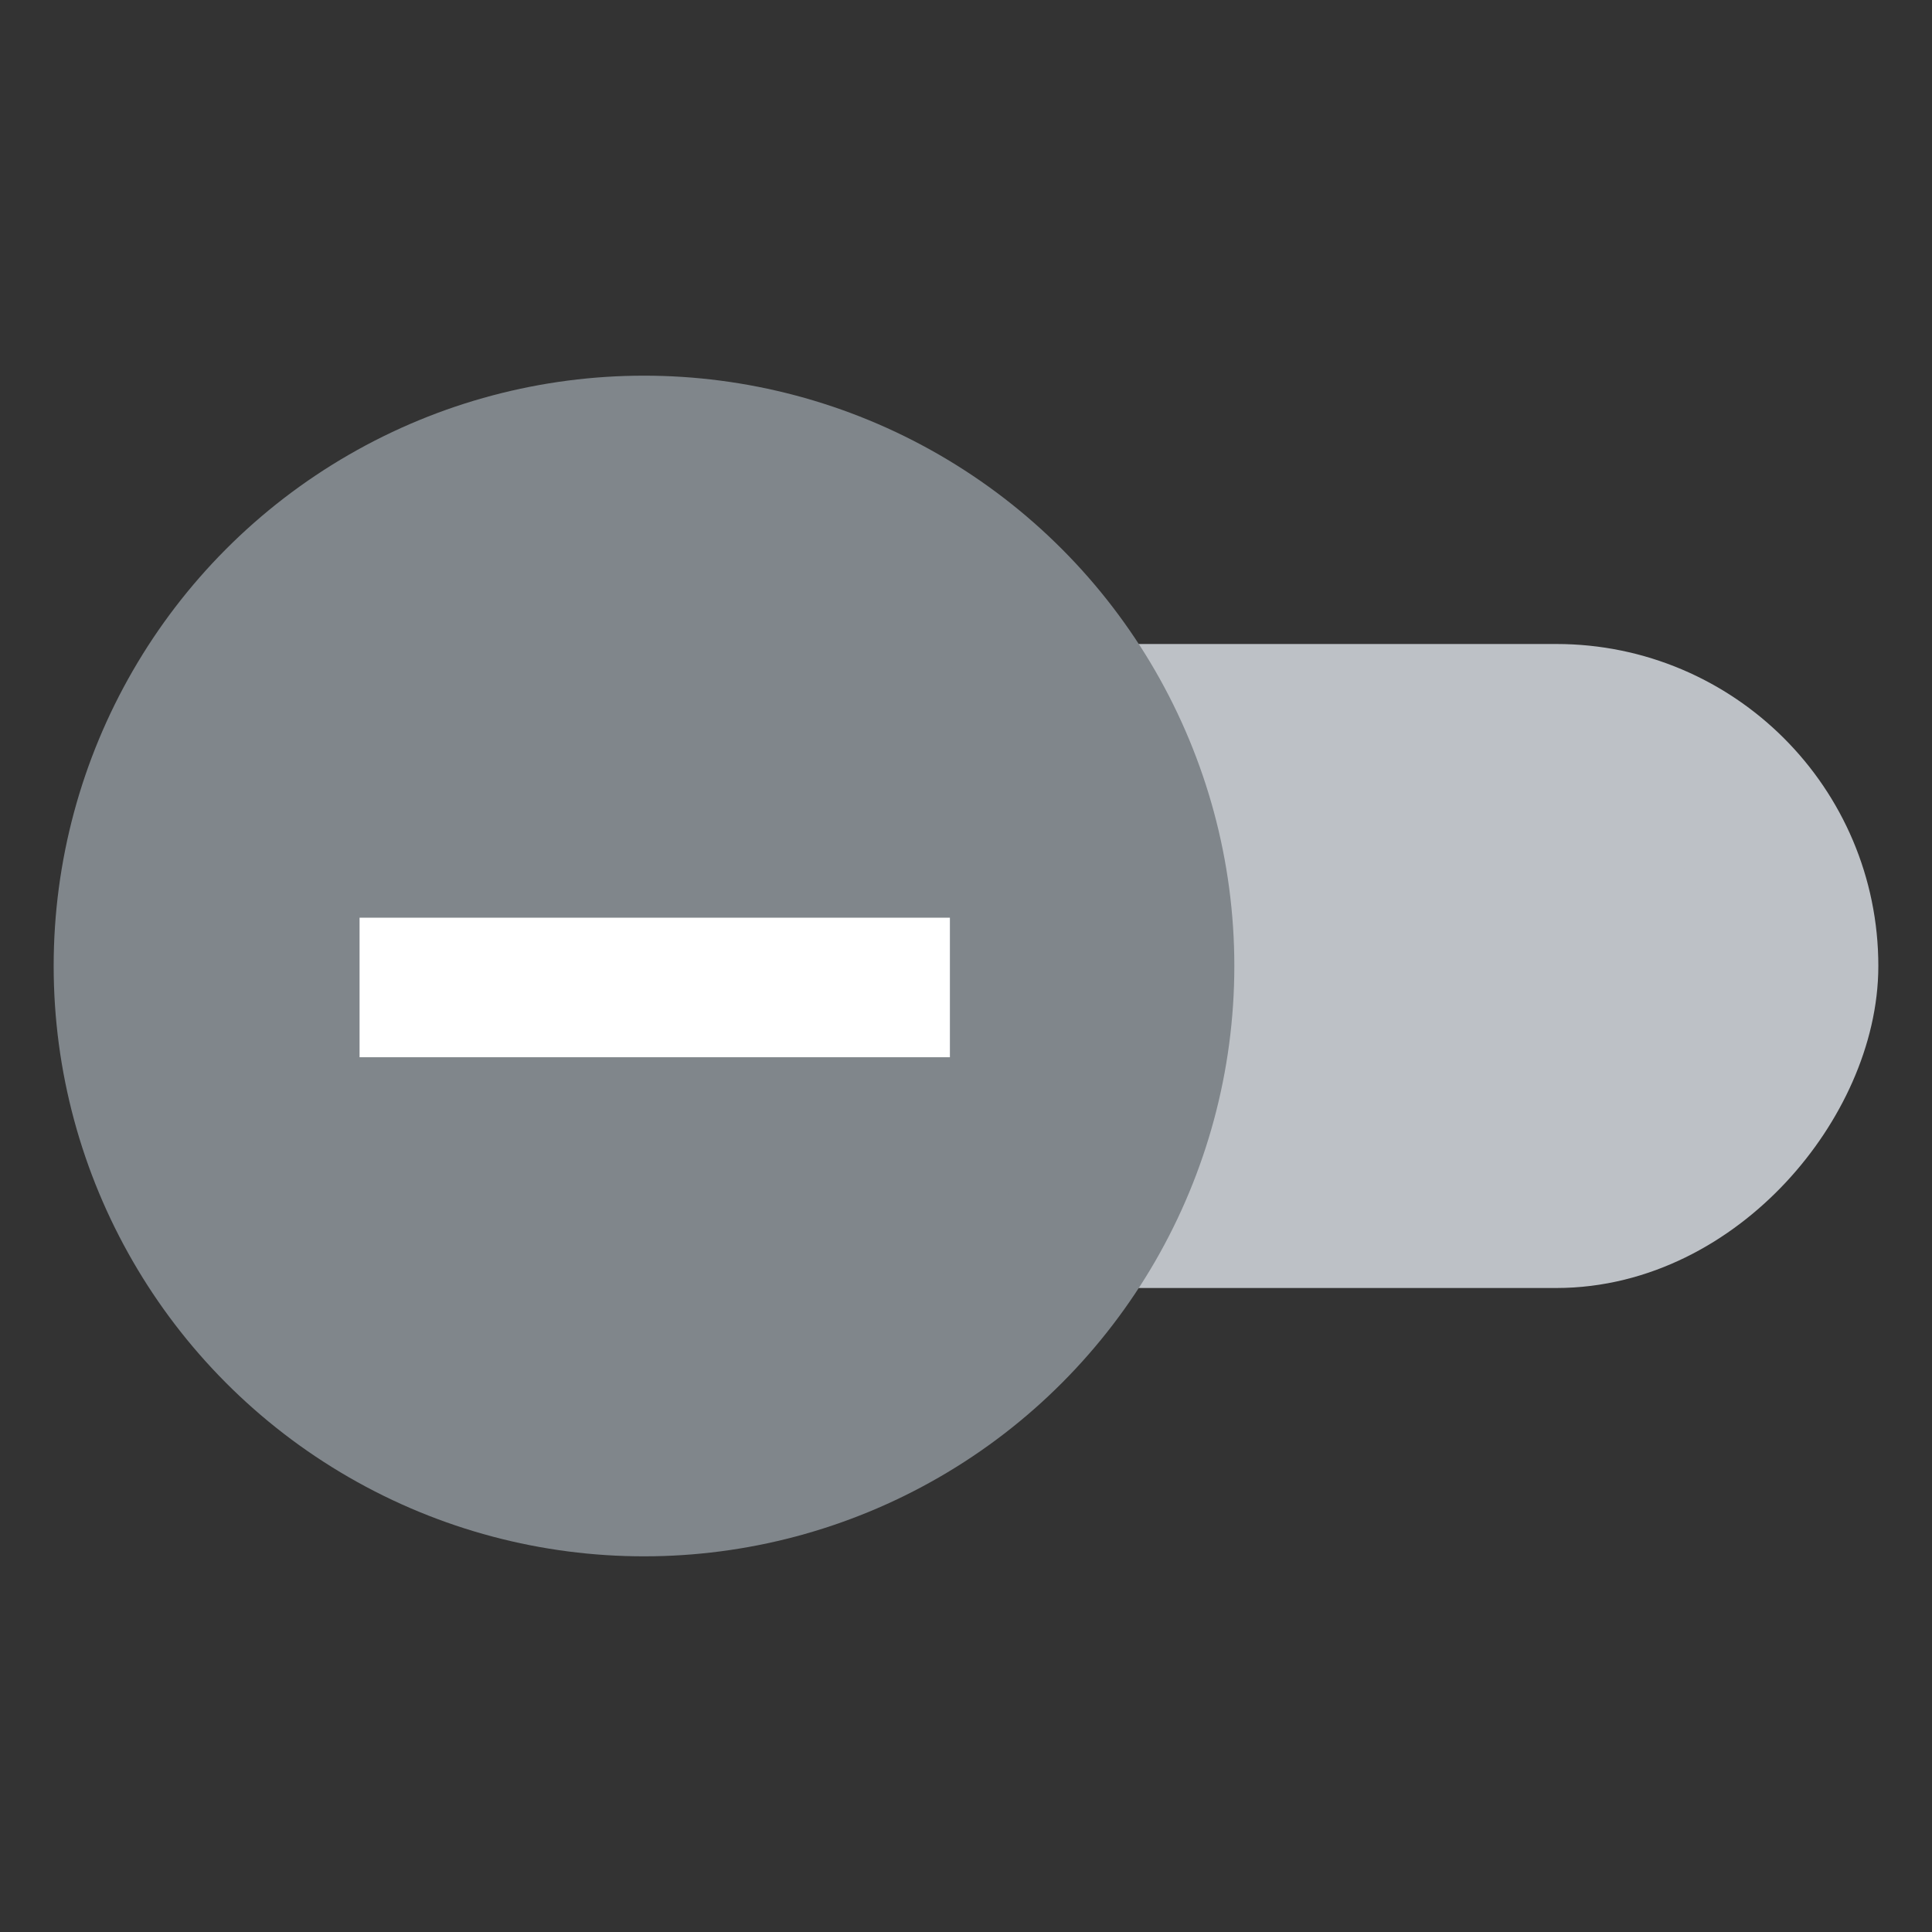
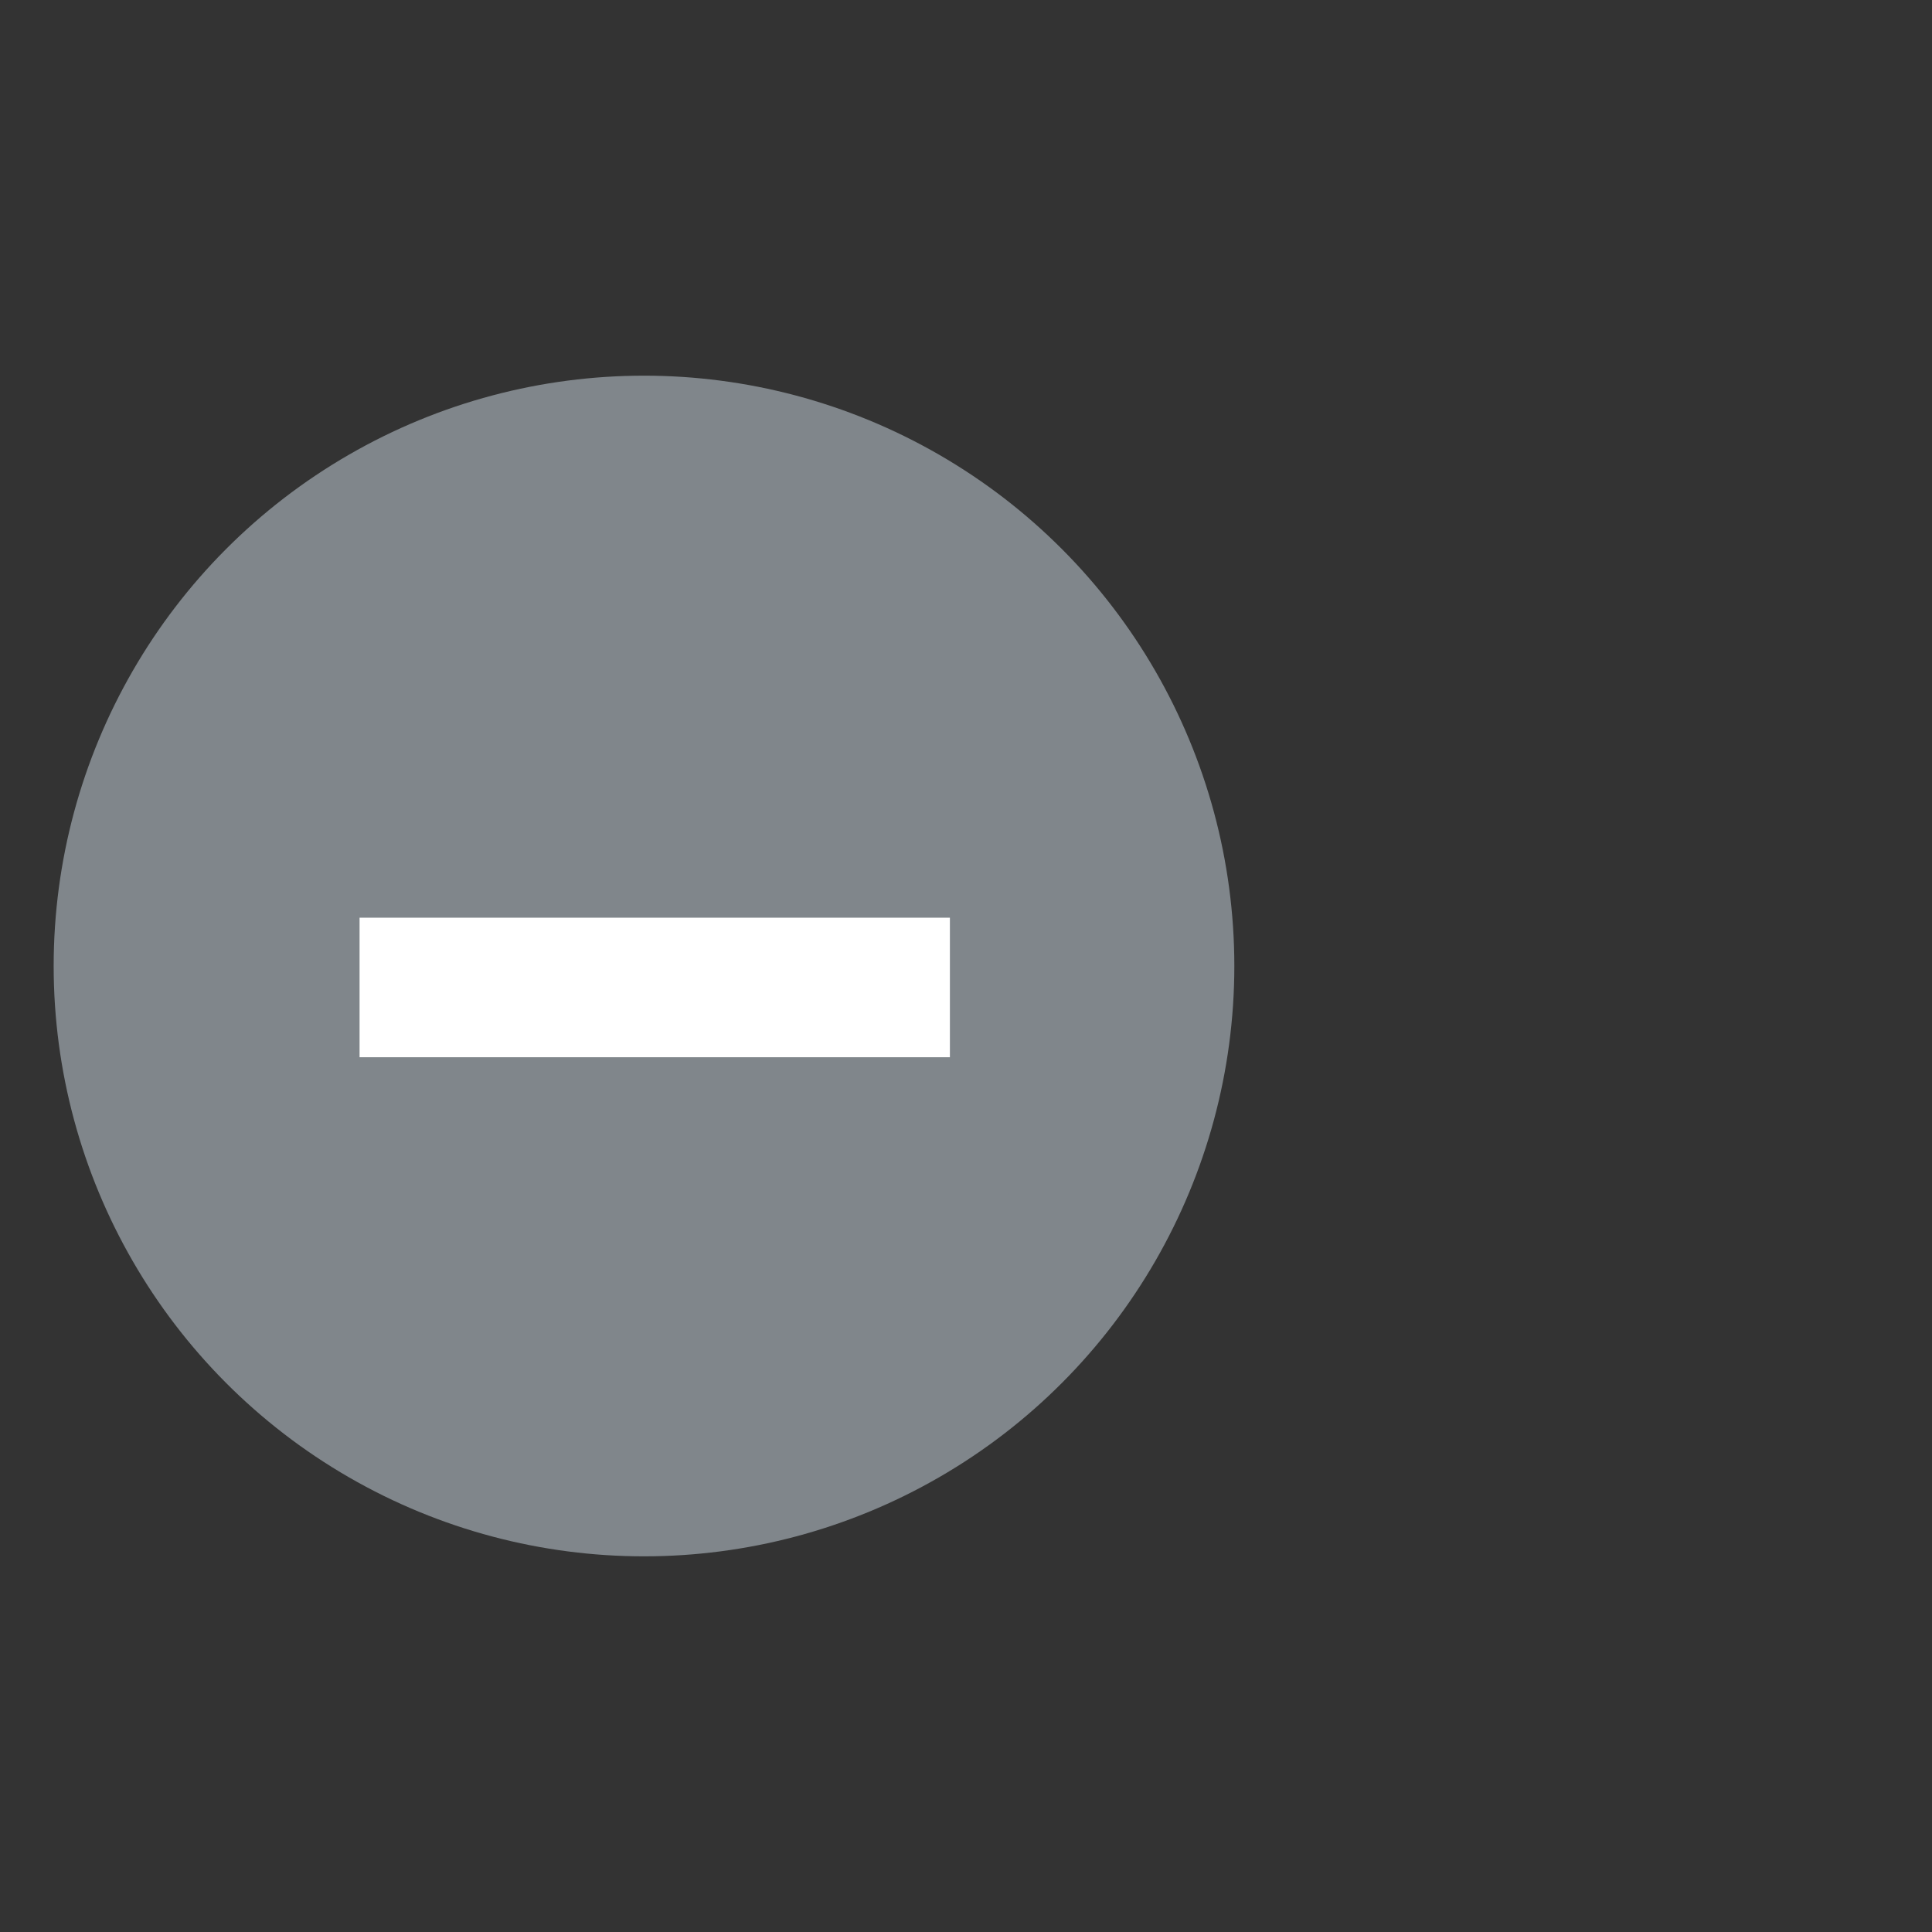
<svg xmlns="http://www.w3.org/2000/svg" width="18px" height="18px" viewBox="0 0 18 18" version="1.1">
  <rect x="0" y="0" width="18" height="18" fill="#333333" stroke="none" />
  <title>icon-off</title>
  <g id="icon-off" stroke="none" stroke-width="1" fill="none" fill-rule="evenodd">
    <g id="Group" transform="translate(9, 9) scale(-1, 1) translate(-9, -9) translate(0.5, 3.5)" stroke-width="1.5">
-       <rect id="Rectangle" stroke="#BDC1C6" fill="#BDC1C6" x="0.75" y="3.25" width="9.5" height="4.5" rx="2.25" />
      <circle id="Oval" stroke="#80868B" fill="#80868B" cx="11.5" cy="5.5" r="4.75" />
    </g>
    <line x1="4" y1="9.2" x2="8.2" y2="9.2" id="Line" stroke="#FFFFFF" stroke-width="1.3" stroke-linecap="square" />
  </g>
</svg>